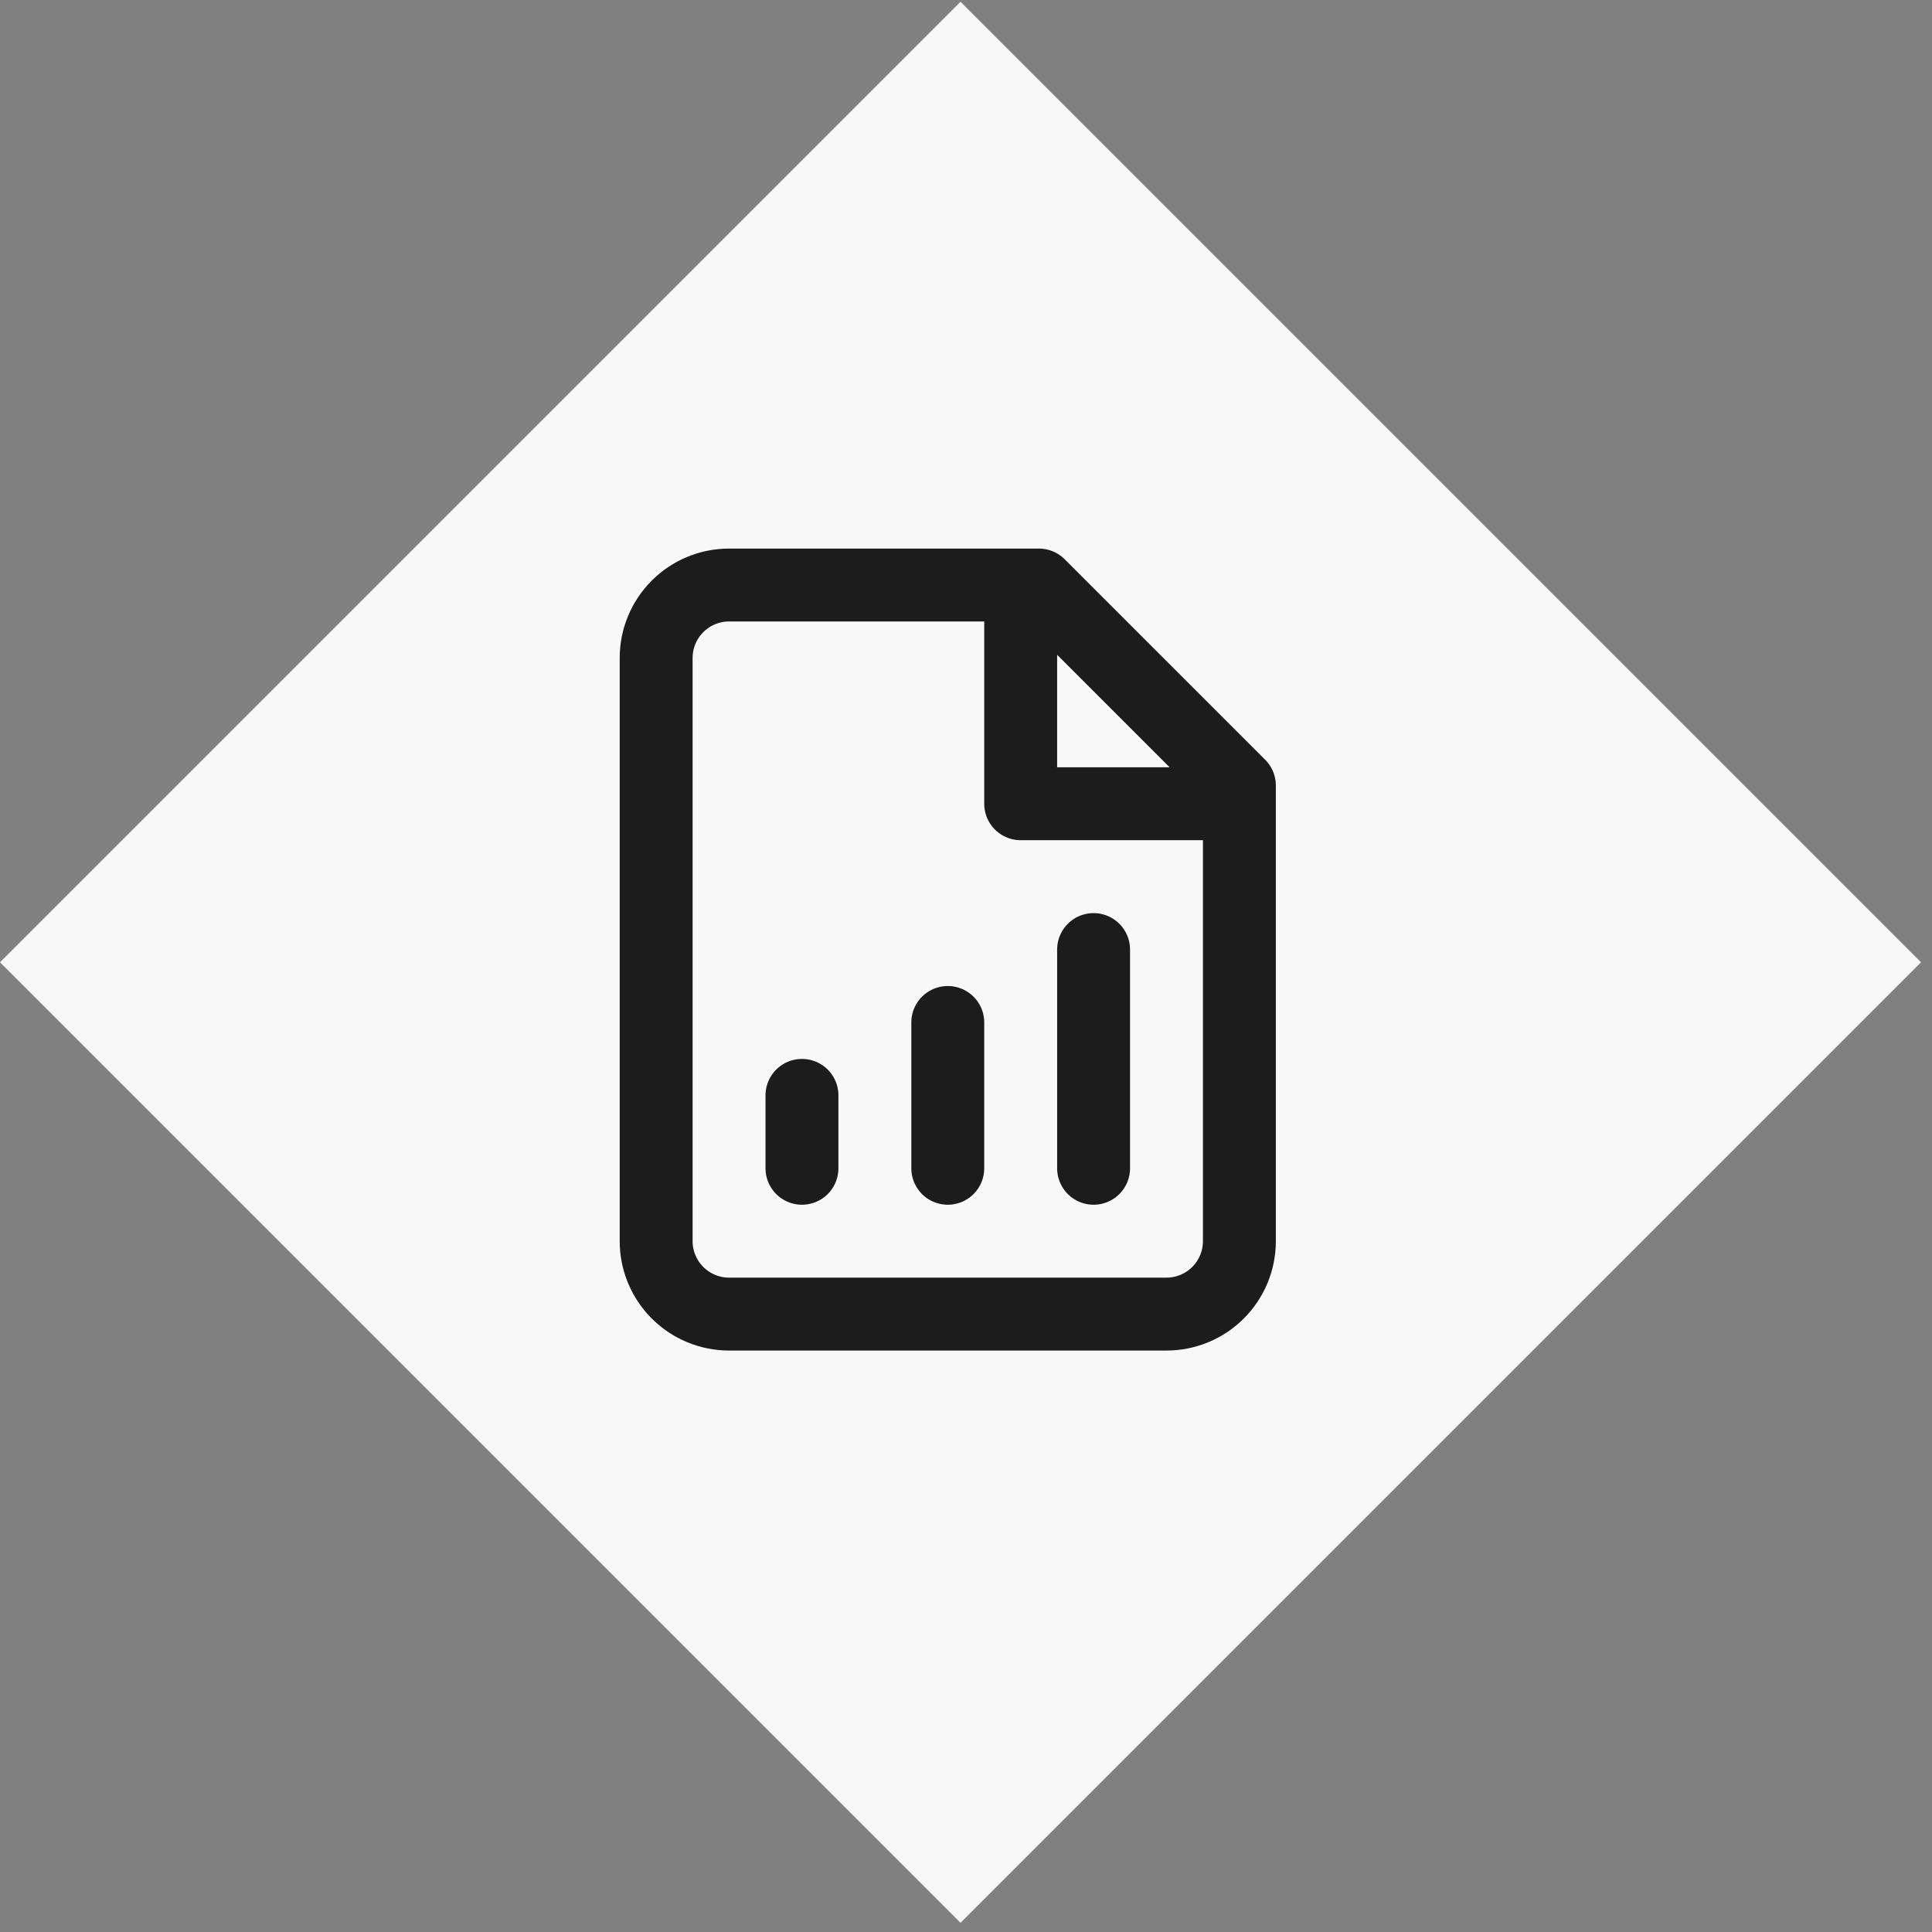
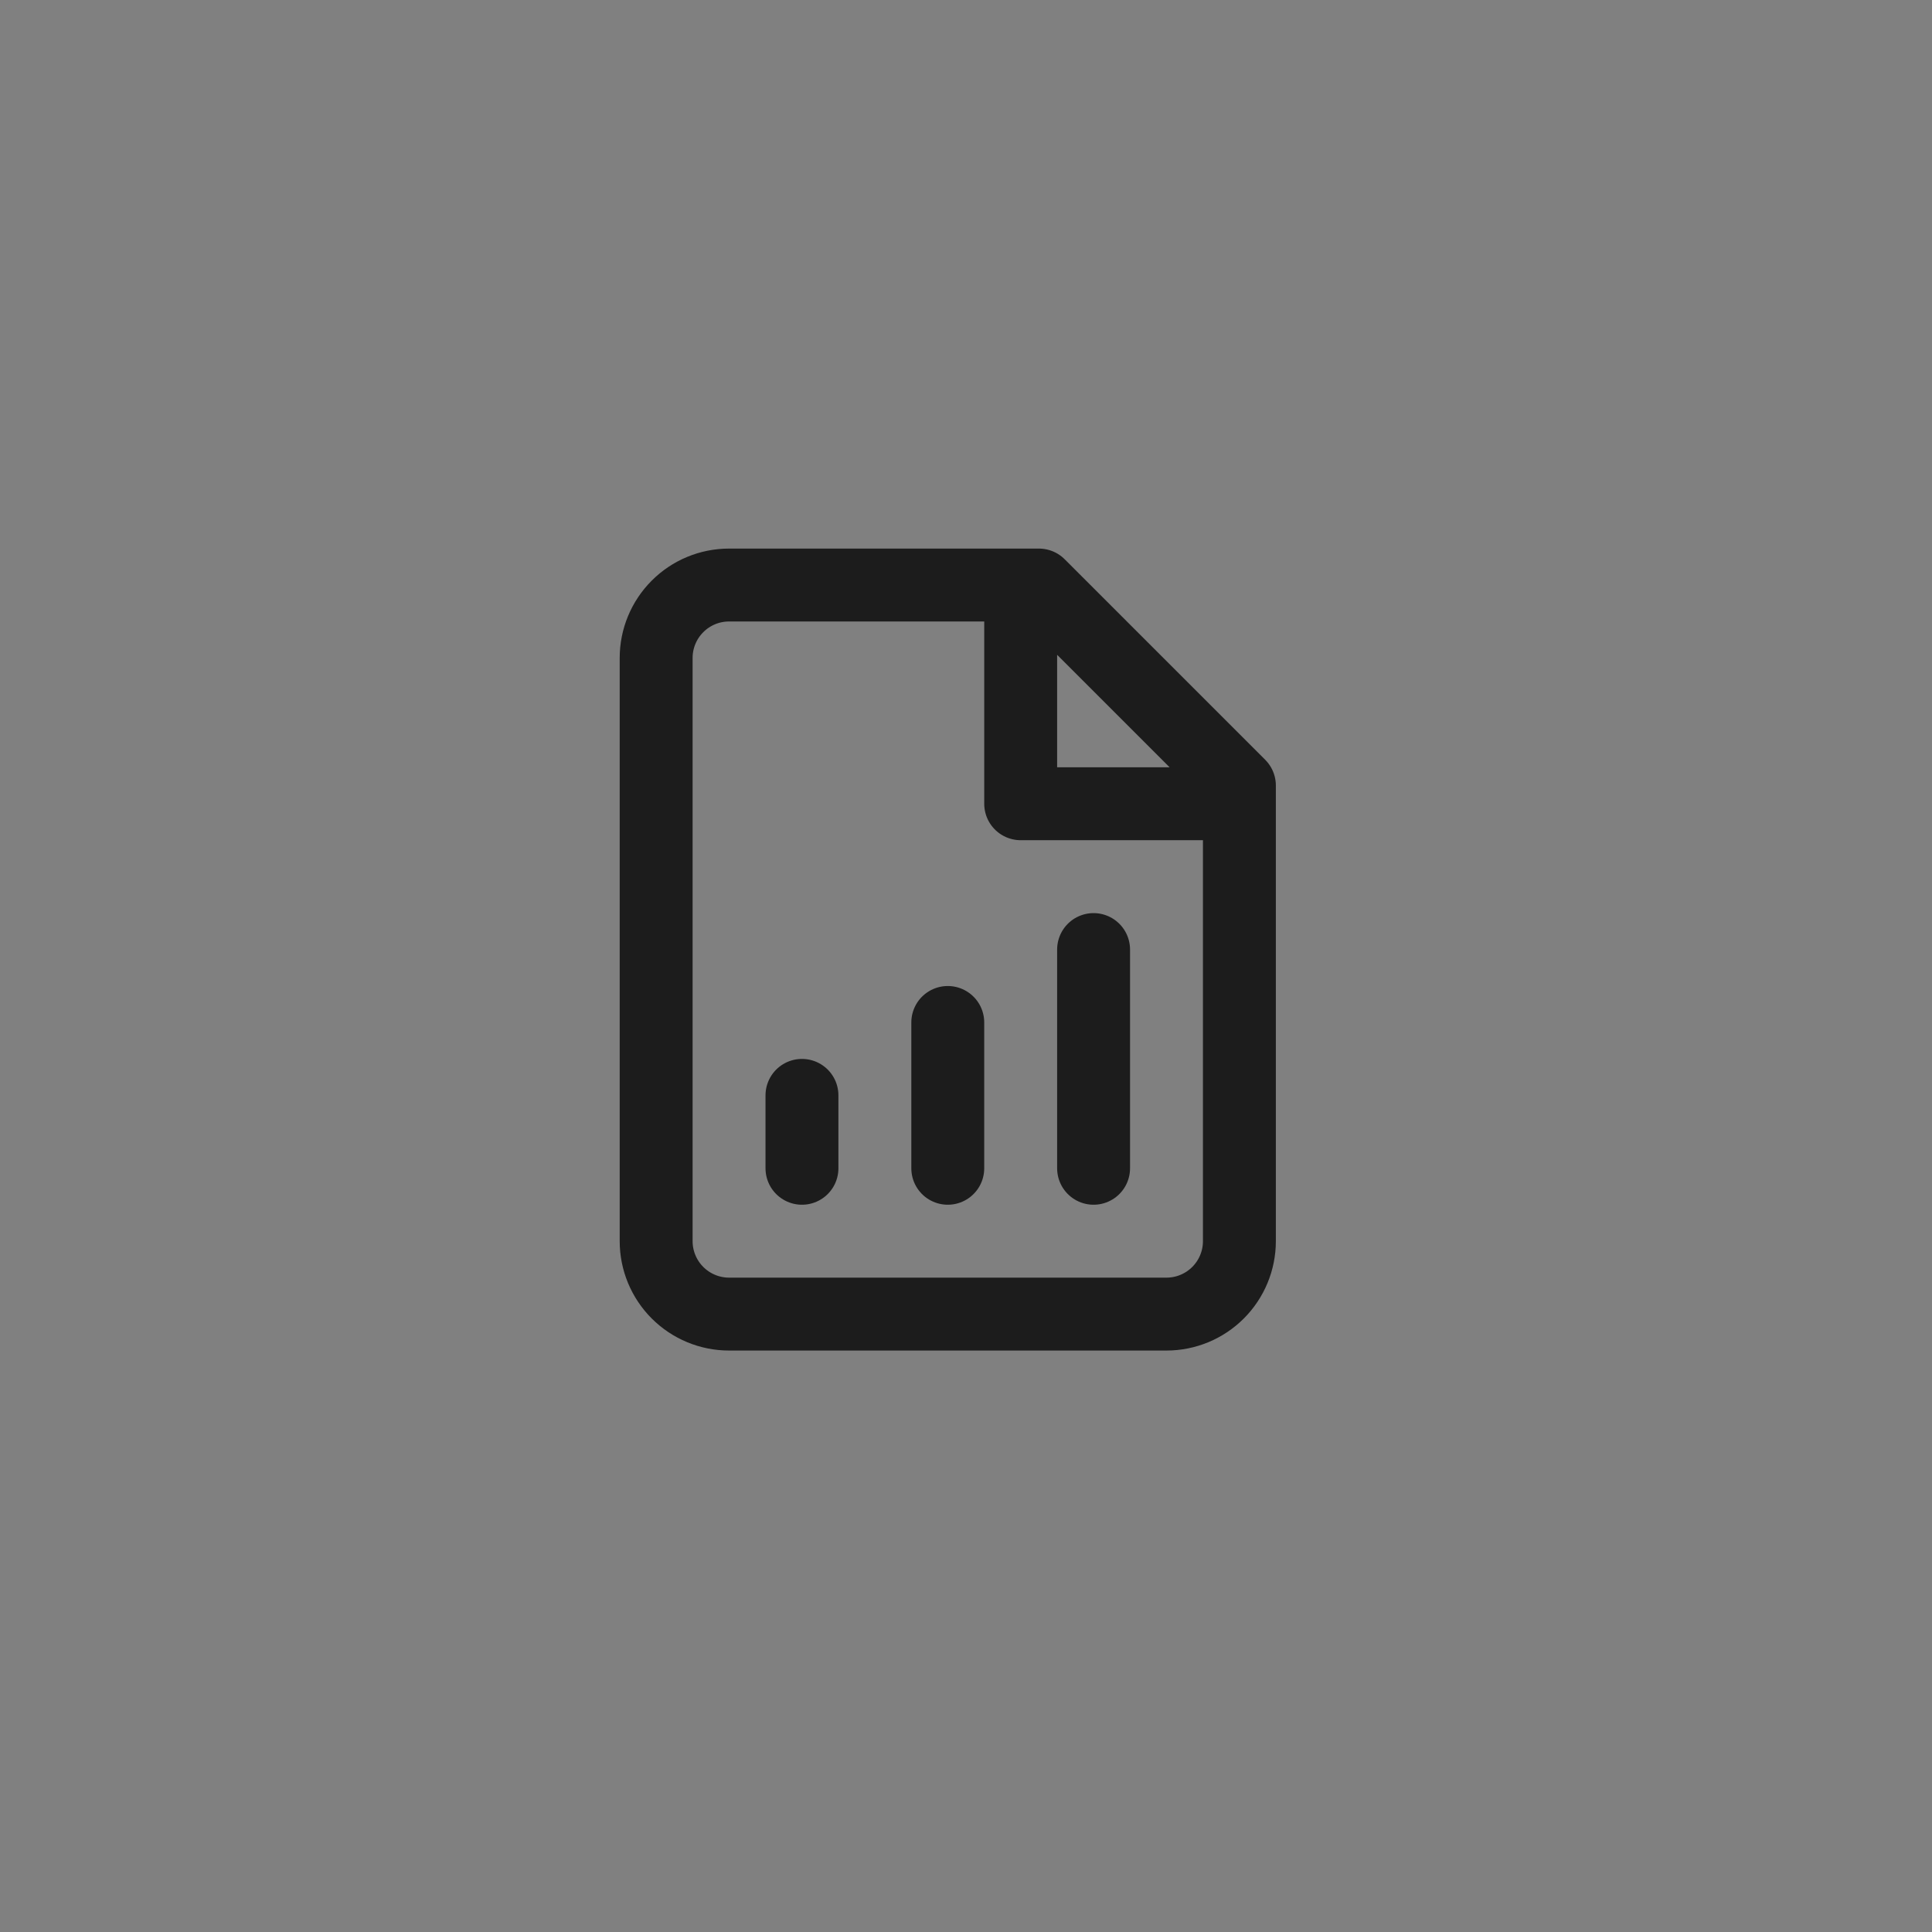
<svg xmlns="http://www.w3.org/2000/svg" width="53" height="53" viewBox="0 0 53 53" fill="none">
  <rect x="0" y="0" width="53" height="53" fill="#808080" stroke="none" />
-   <rect y="26.398" width="37.264" height="37.264" transform="rotate(-45 0 26.398)" fill="#F8F8F8" />
  <path d="M28 16.049V22.049H34M26 32.049V28.049M22 32.049V30.049M30 32.049V26.049M28.5 16.049H20C19.47 16.049 18.961 16.259 18.586 16.635C18.211 17.01 18 17.518 18 18.049V34.049C18 34.579 18.211 35.088 18.586 35.463C18.961 35.838 19.47 36.049 20 36.049H32C32.53 36.049 33.039 35.838 33.414 35.463C33.789 35.088 34 34.579 34 34.049V21.549L28.5 16.049Z" stroke="#1C1C1C" stroke-width="2" stroke-linecap="round" stroke-linejoin="round" />
</svg>